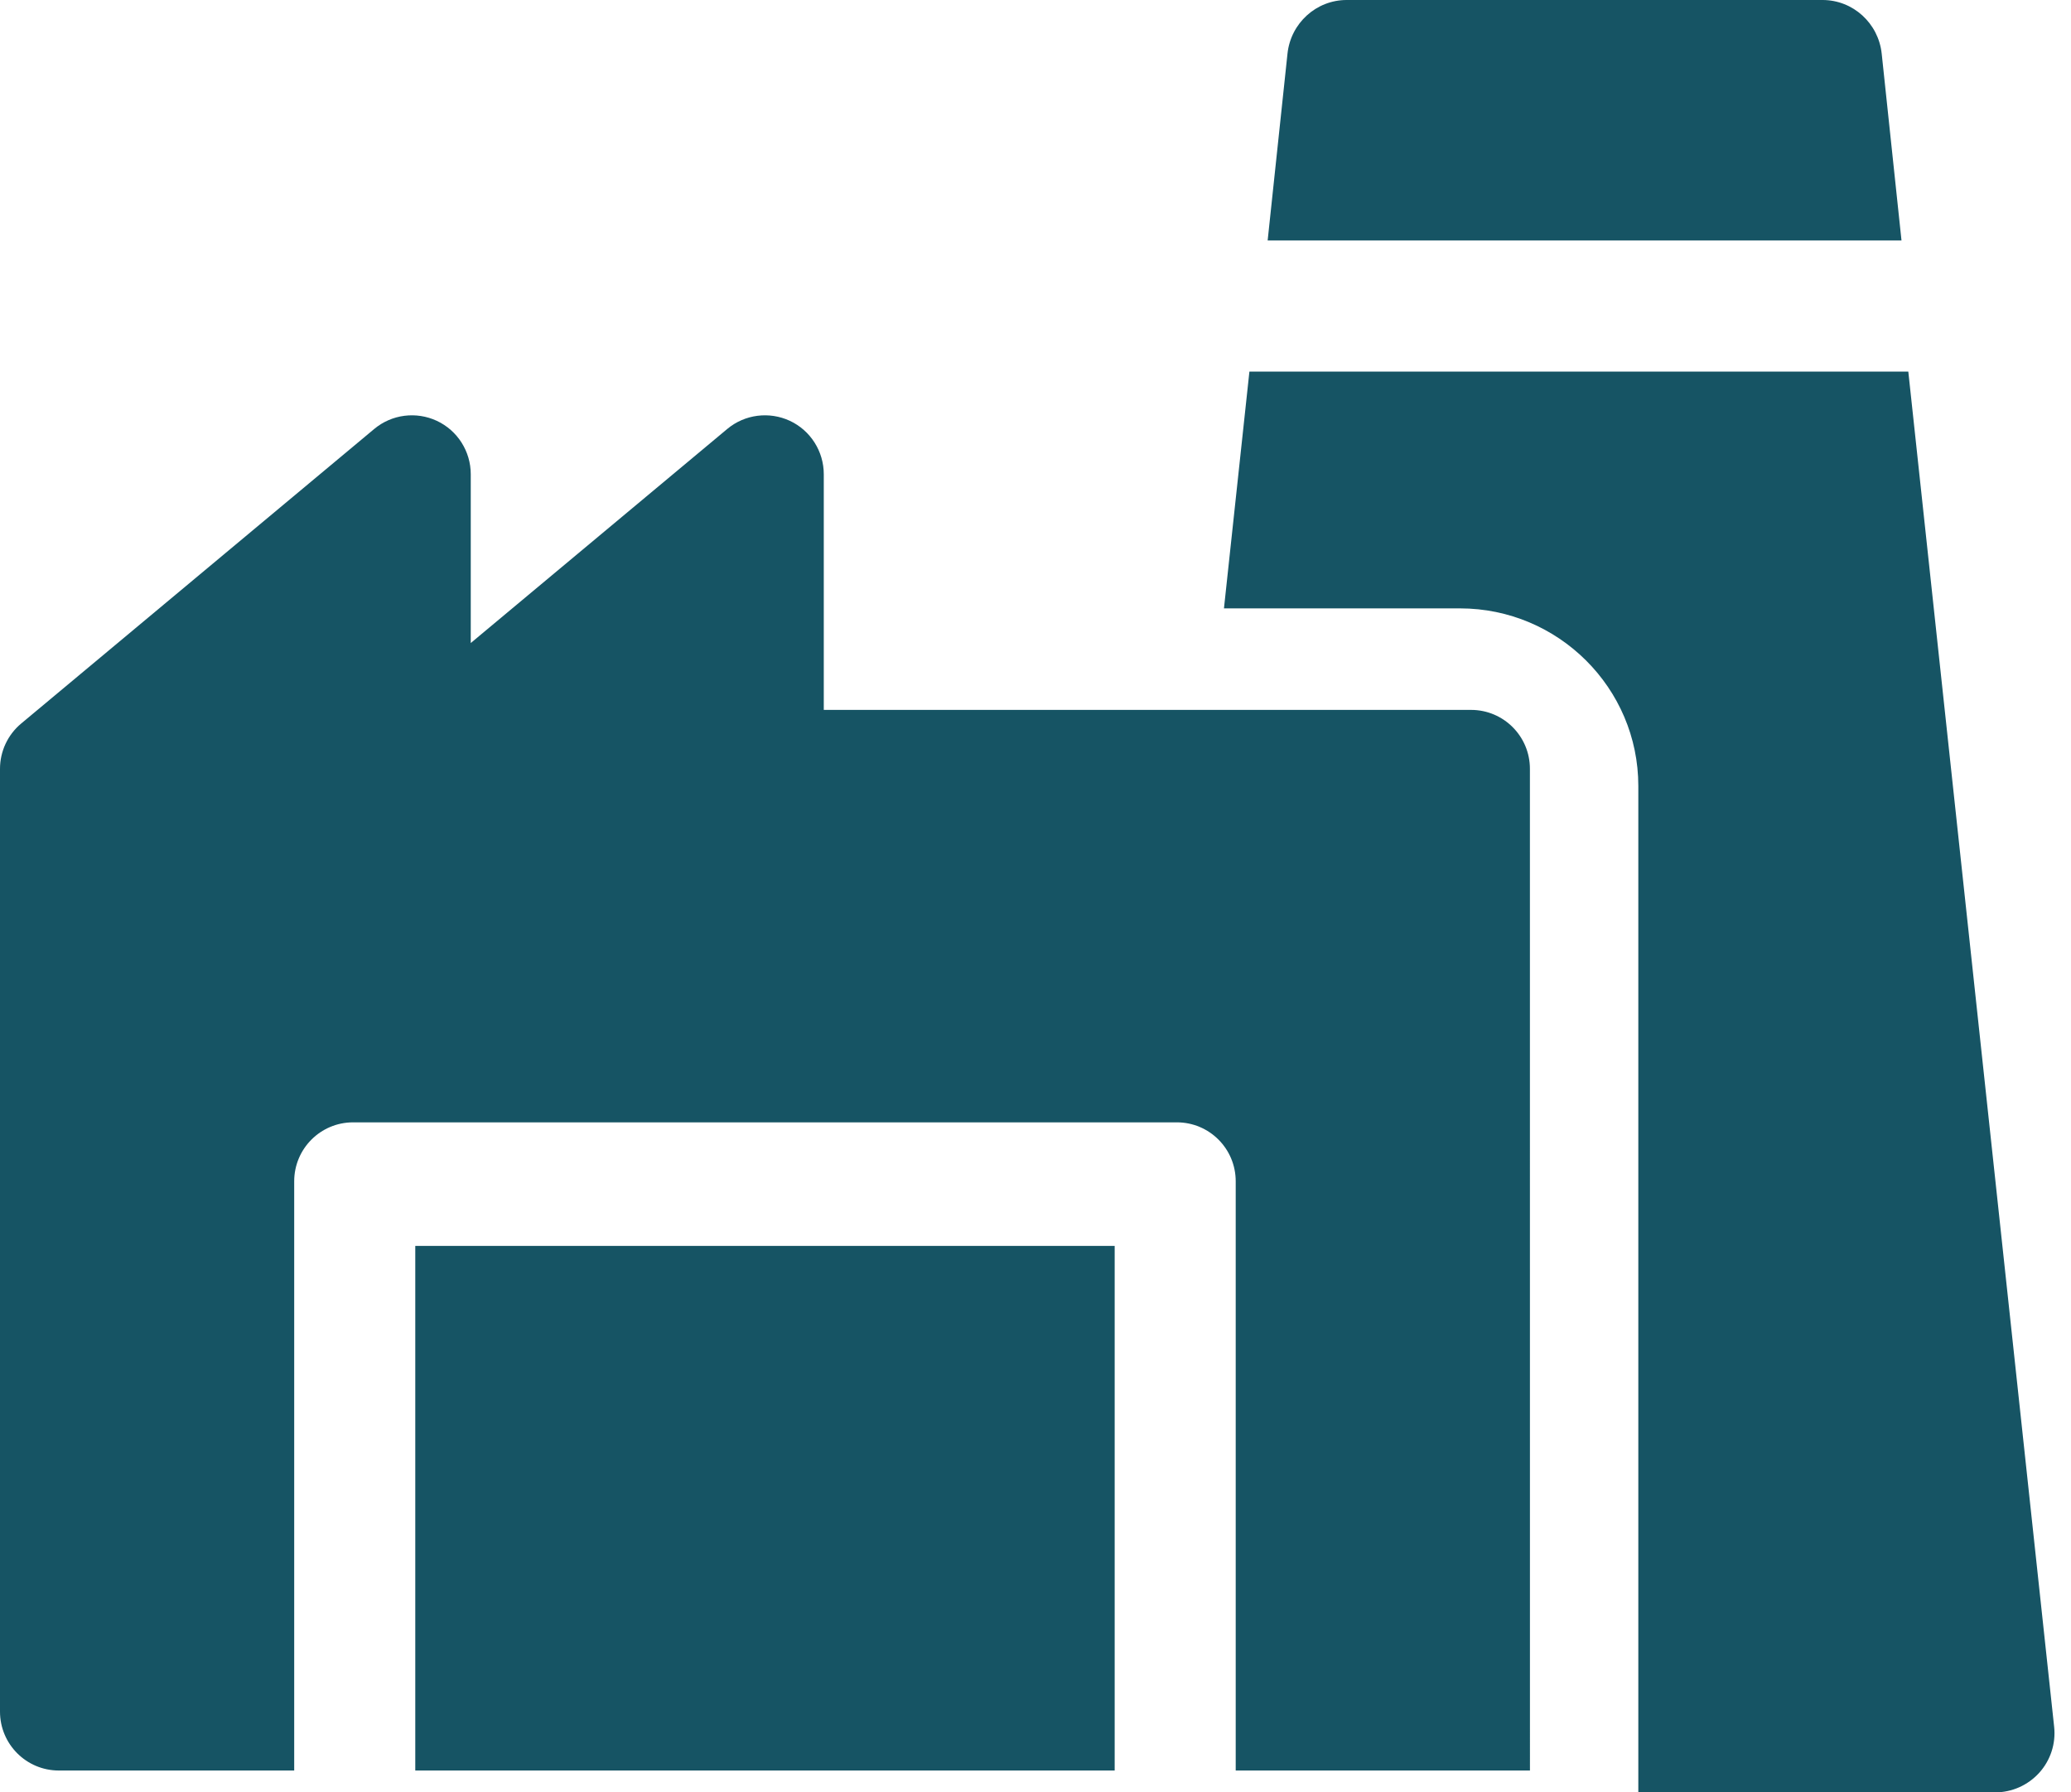
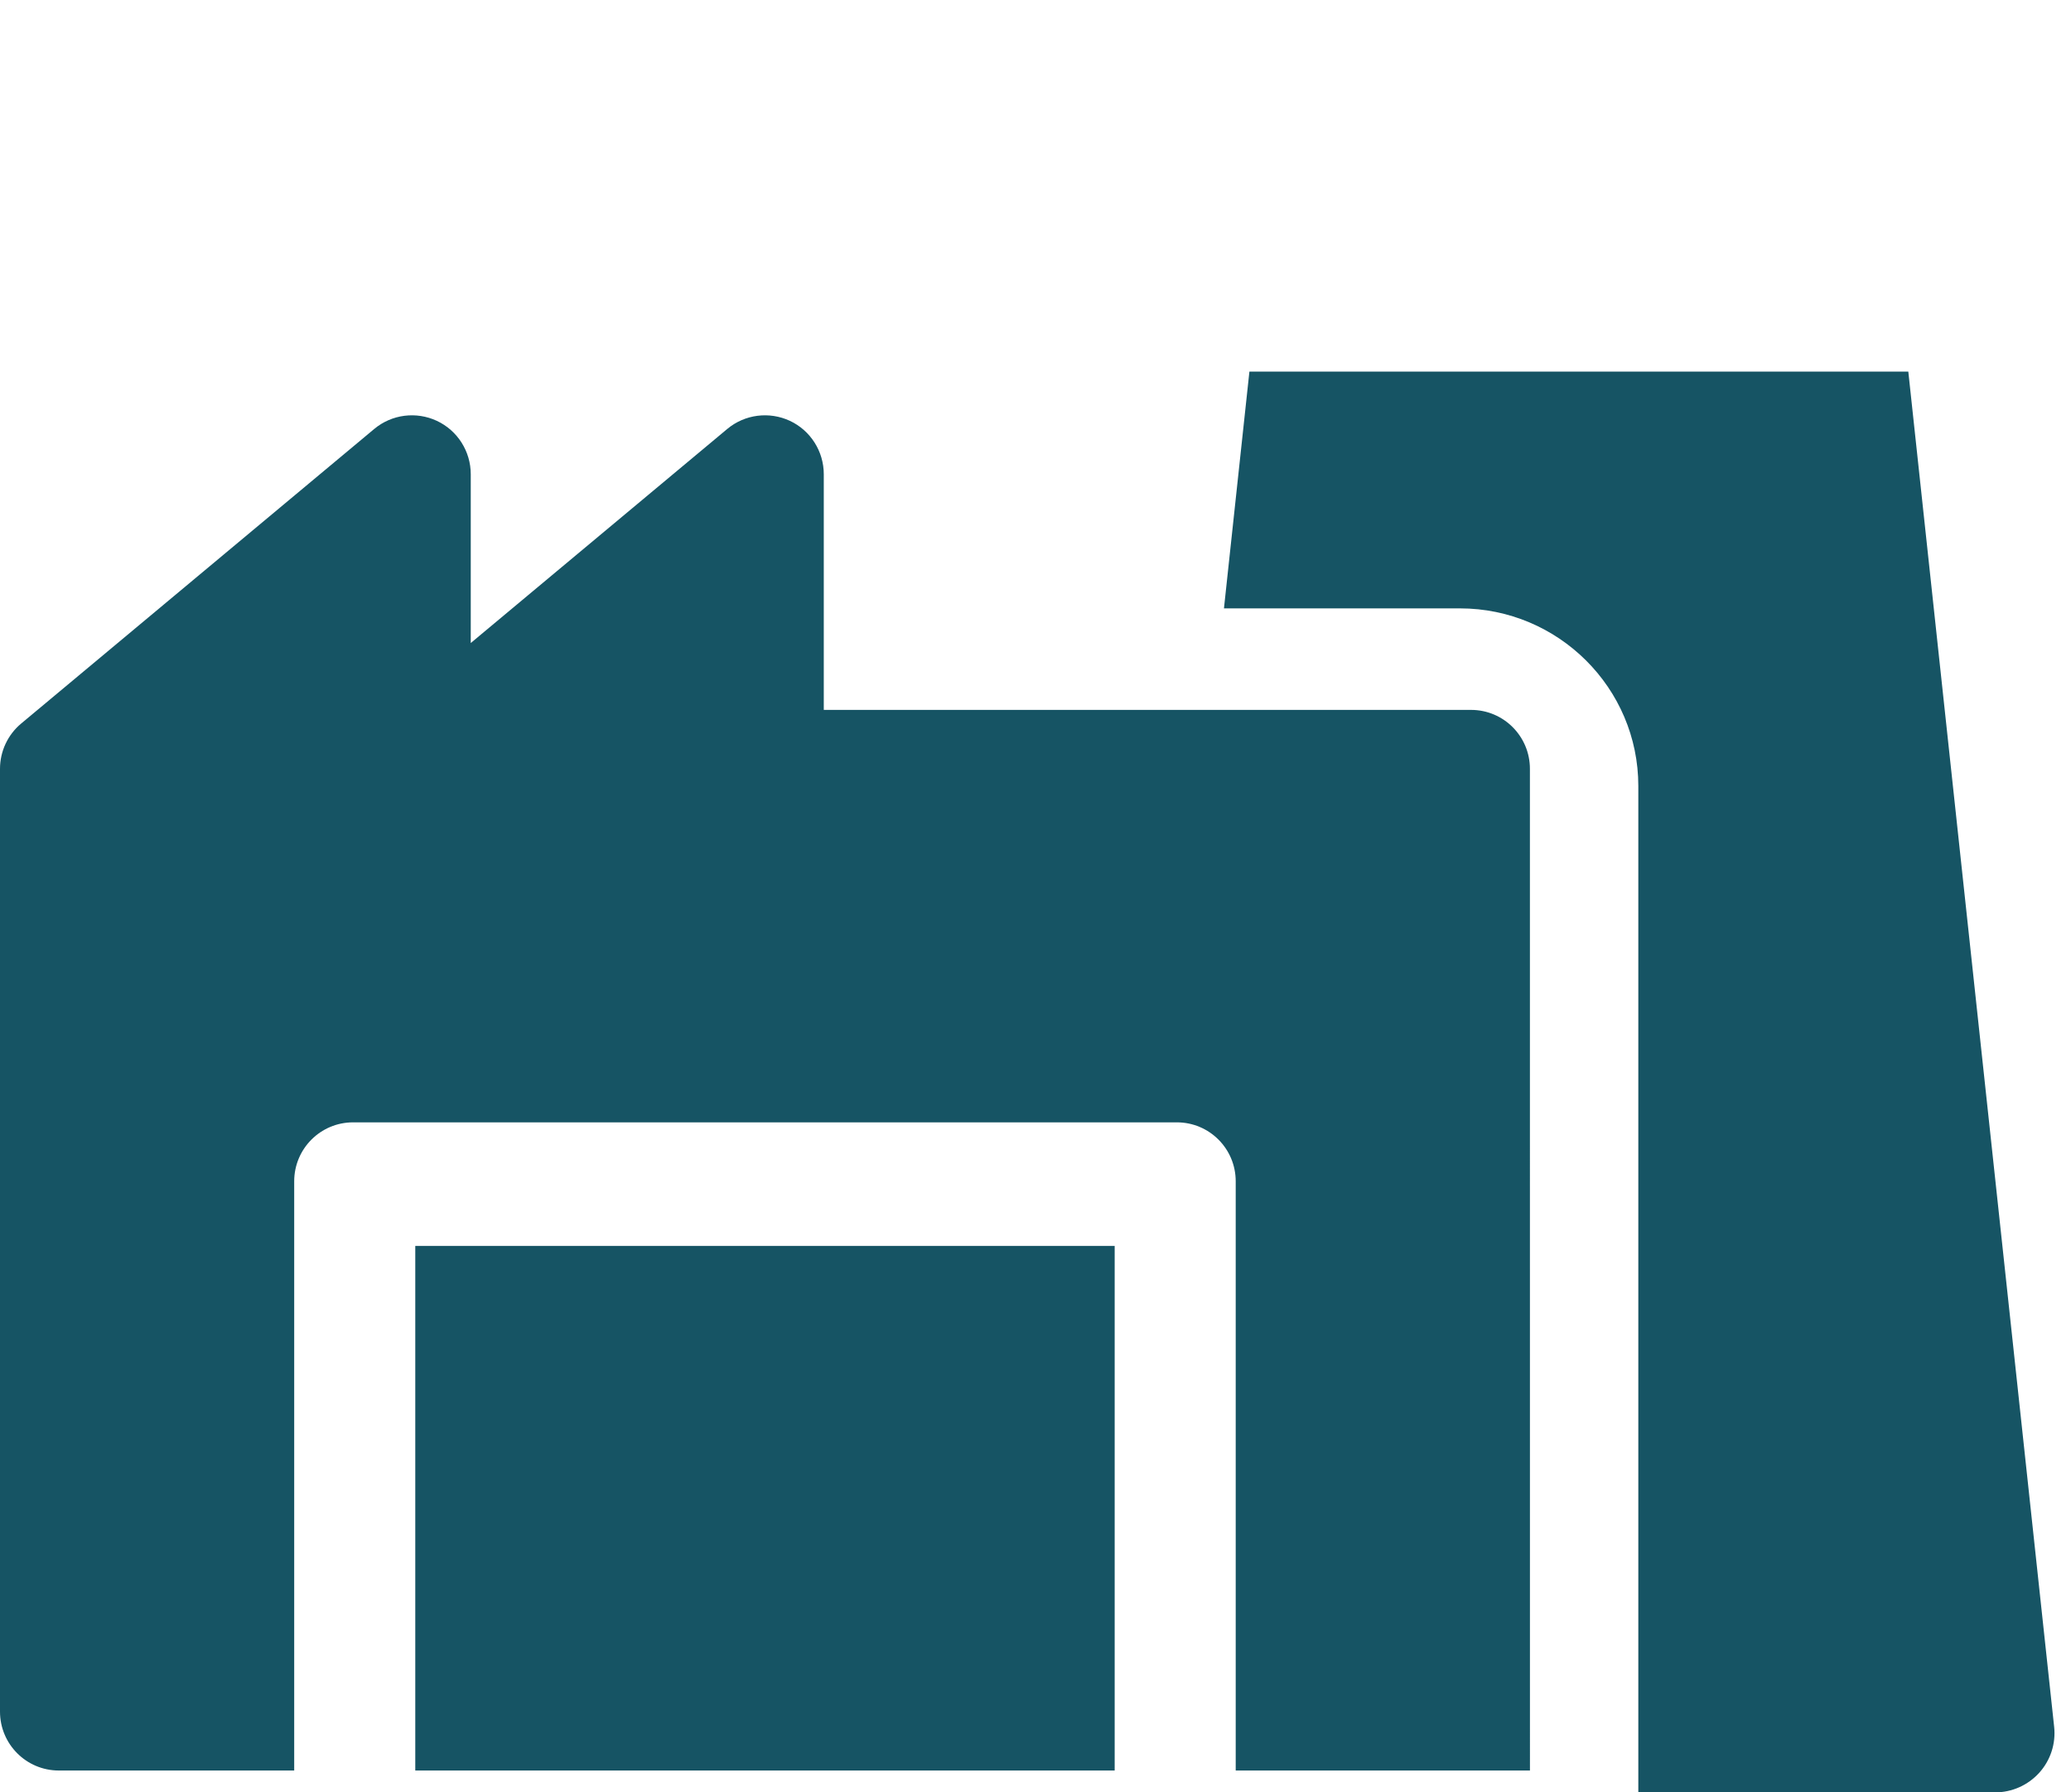
<svg xmlns="http://www.w3.org/2000/svg" width="52px" height="45px" viewBox="0 0 52 45" version="1.1">
  <title>Group 29 Copy</title>
  <g id="Page-1" stroke="none" stroke-width="1" fill="none" fill-rule="evenodd">
    <g id="Supply-Chain-02" transform="translate(-520, -913)" fill="#165464" fill-rule="nonzero">
      <g id="Group-5" transform="translate(253, 875)">
        <g id="Group-12-Copy" transform="translate(205, 0)">
          <g id="Group-29-Copy" transform="translate(62, 38)">
            <path d="M36.937,17.823 L20.684,17.823 L20.684,11.906 C20.684,11.332 20.352,10.809 19.834,10.566 C19.314,10.324 18.701,10.402 18.261,10.769 L11.82,16.144 L11.82,11.906 C11.82,11.332 11.488,10.809 10.969,10.566 C10.449,10.324 9.837,10.402 9.397,10.769 L0.532,18.165 C0.195,18.446 0,18.863 0,19.302 L0,42.972 C0,43.789 0.661,44.451 1.477,44.451 L7.387,44.451 L7.387,29.658 C7.387,28.84 8.049,28.178 8.865,28.178 L29.55,28.178 C30.366,28.178 31.027,28.84 31.027,29.658 L31.027,44.451 L38.415,44.451 L38.414,19.302 C38.414,18.485 37.753,17.823 36.937,17.823 L36.937,17.823 Z" id="Path" />
            <polygon id="Path" points="27.988 31.28 10.427 31.28 10.427 44.451 27.988 44.451" />
-             <path d="M47.247,1.348 C47.166,0.582 46.525,0 45.762,0 L33.812,0 C33.049,0 32.408,0.582 32.327,1.348 L31.829,6.037 L47.744,6.037 L47.247,1.348 L47.247,1.348 Z" id="Path" />
            <path d="M41.136,19.733 L41.136,45 L50.093,45 C50.517,45 50.919,44.821 51.204,44.506 C51.486,44.193 51.622,43.775 51.577,43.355 L47.915,9.329 L31.371,9.329 L30.732,15.274 L36.658,15.274 C39.127,15.274 41.136,17.274 41.136,19.733 L41.136,19.733 Z" id="Path" />
          </g>
        </g>
      </g>
    </g>
  </g>
</svg>